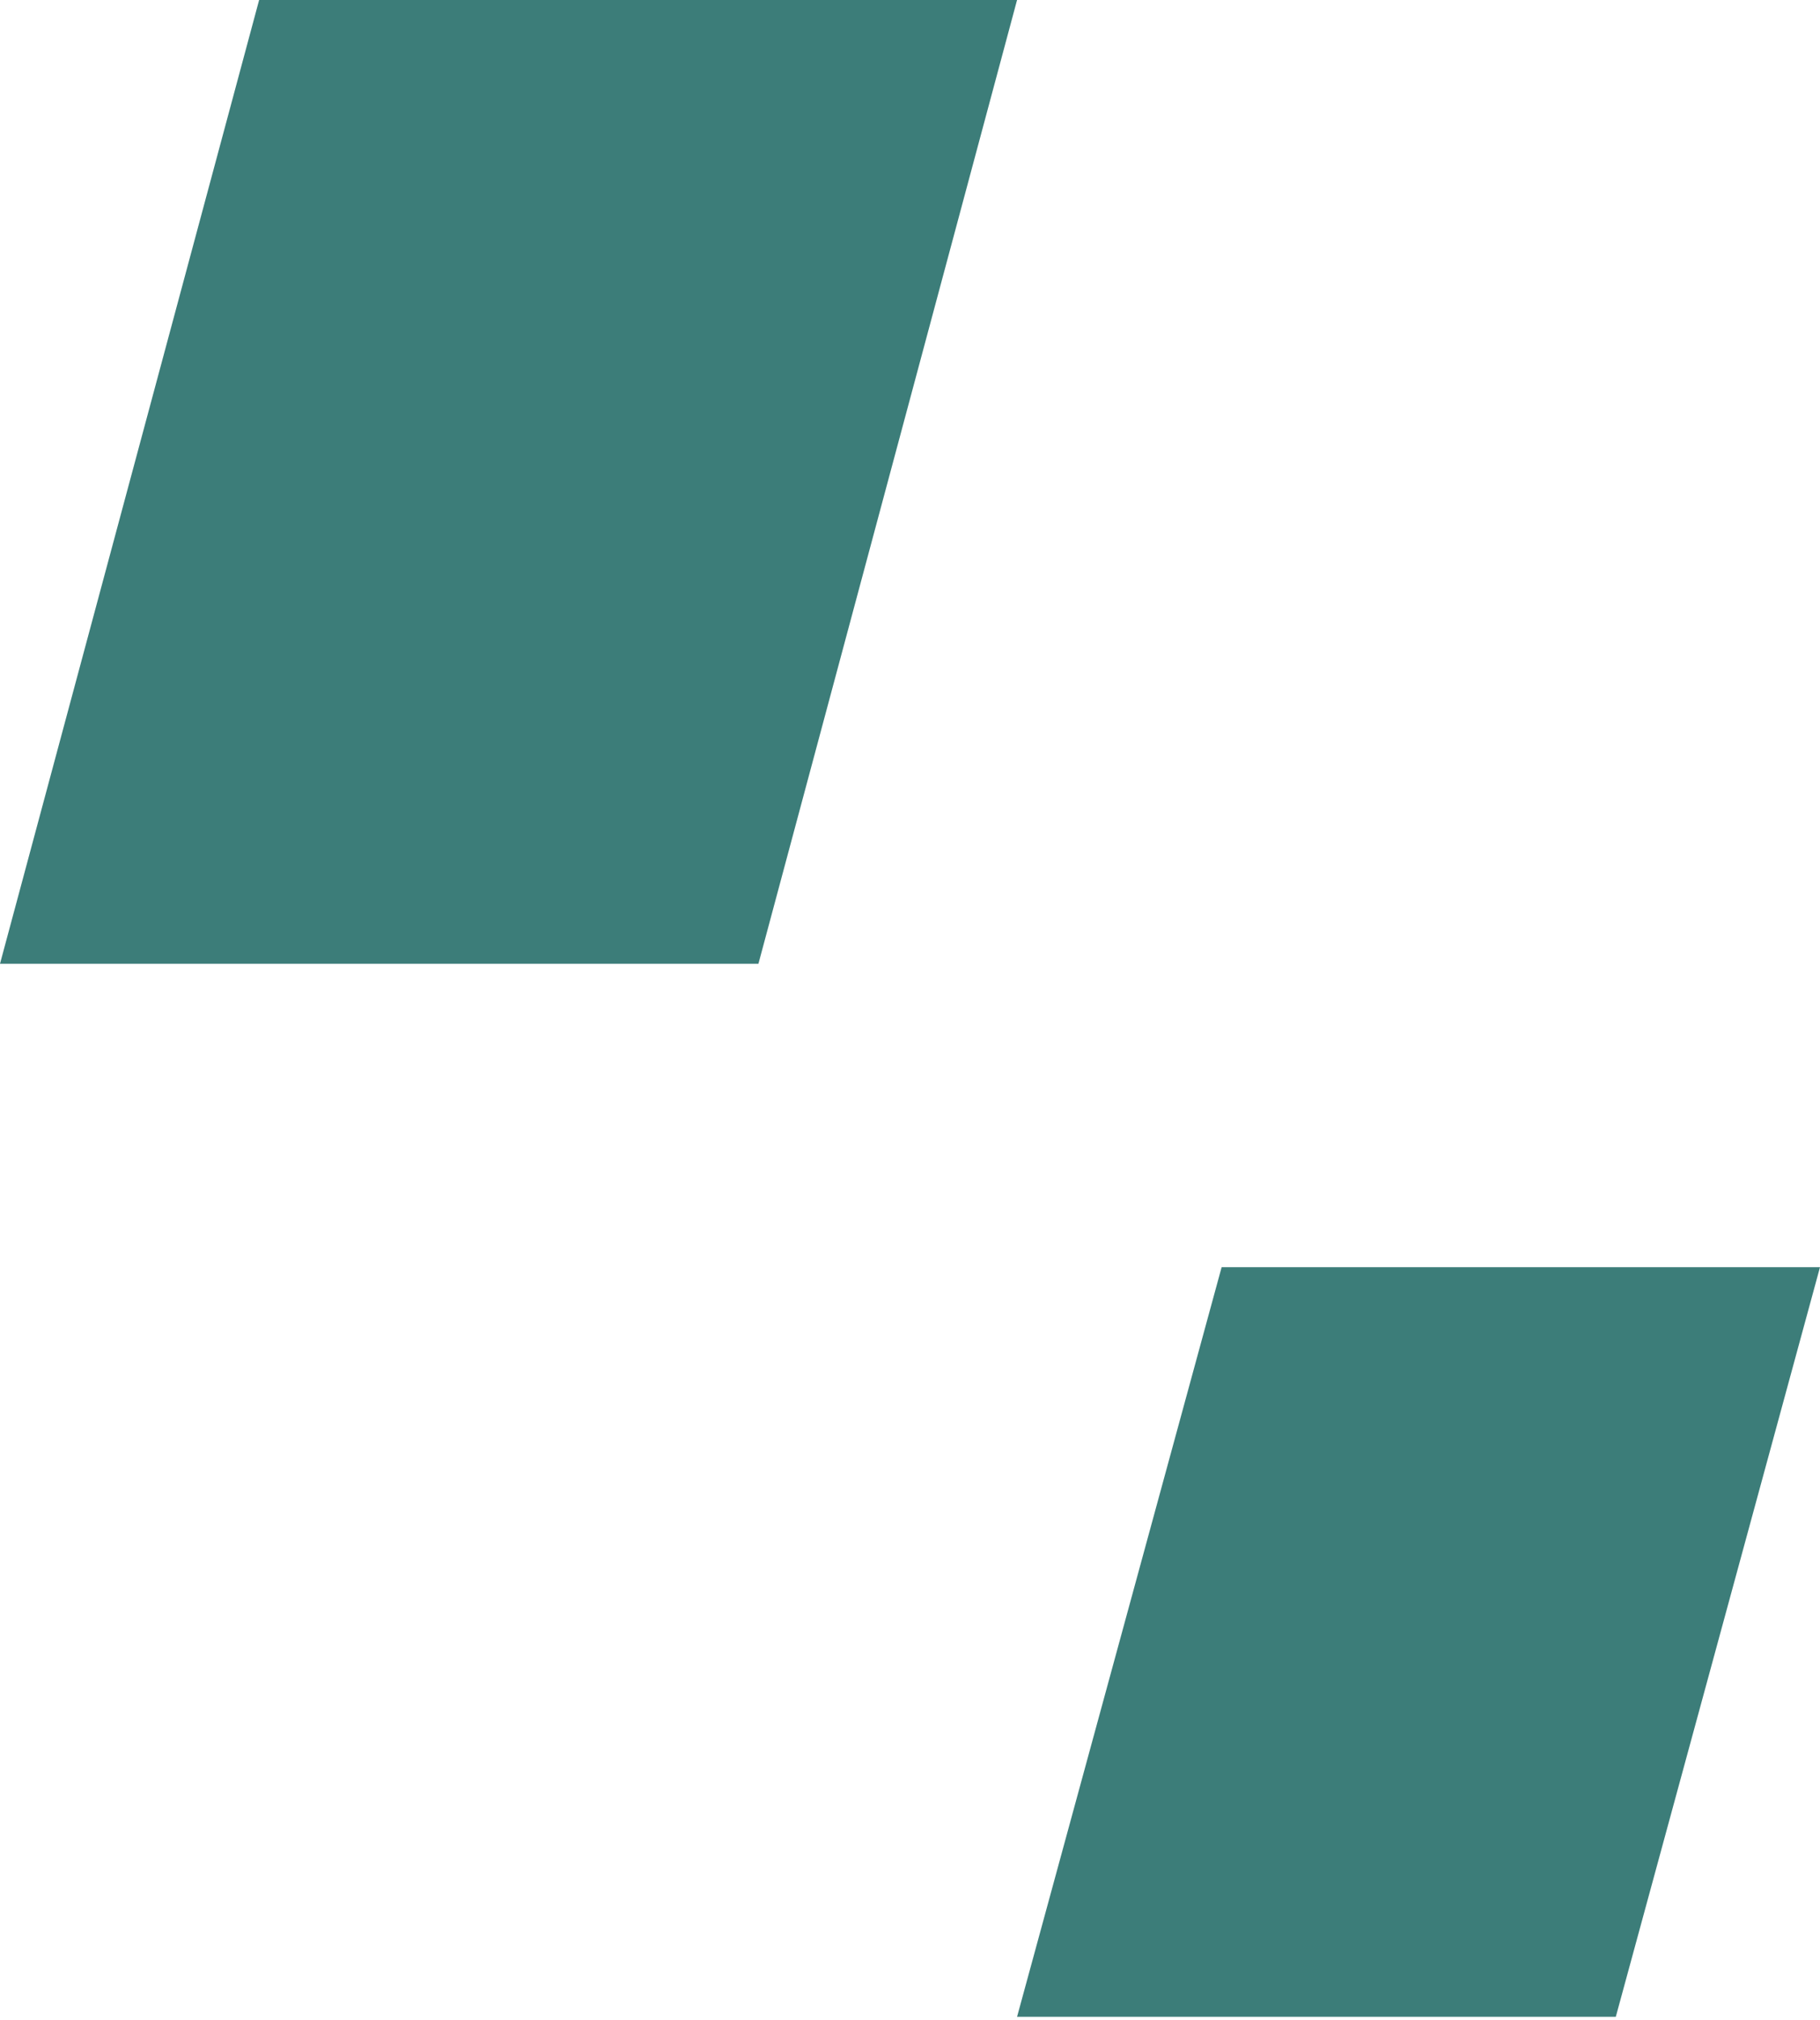
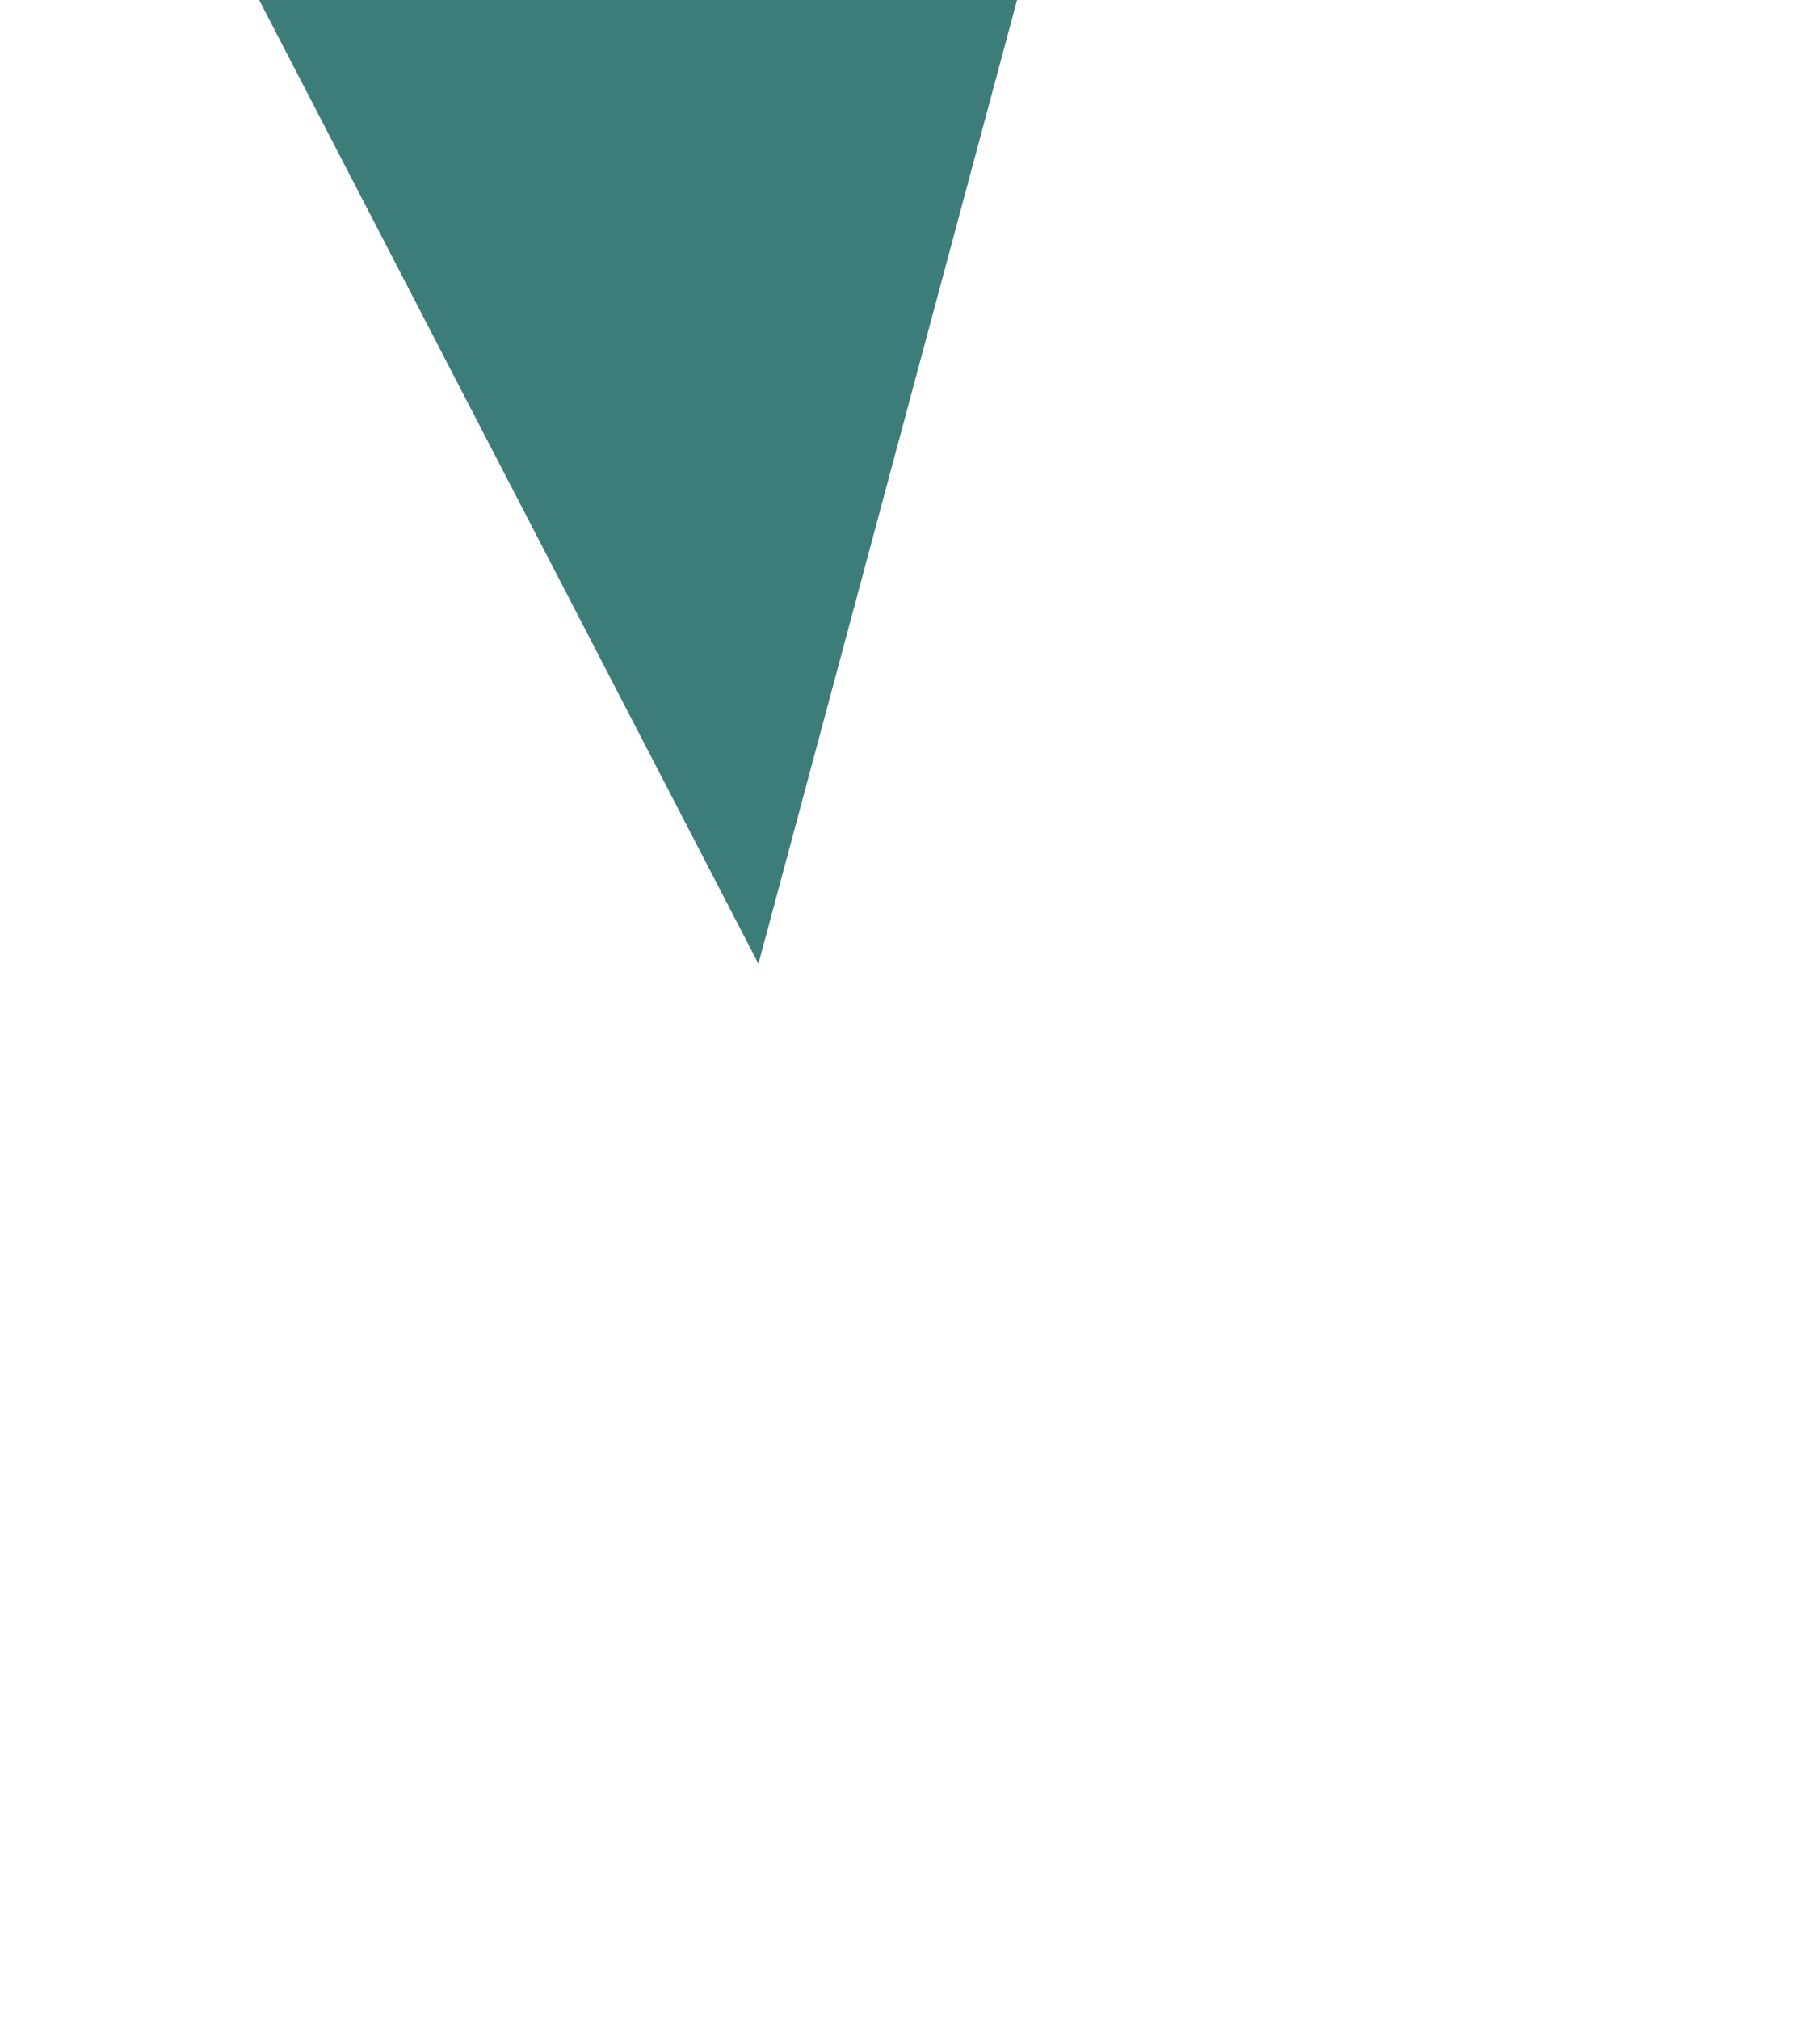
<svg xmlns="http://www.w3.org/2000/svg" width="137" height="152" viewBox="0 0 137 152" fill="none">
-   <path d="M57.09 72.529H0L19.506 0H76.559L57.09 72.529Z" fill="#3C7D79" />
-   <path d="M121.629 151.774H76.559L91.958 95.362H137L121.629 151.774Z" fill="#3C7D79" />
+   <path d="M57.09 72.529L19.506 0H76.559L57.09 72.529Z" fill="#3C7D79" />
</svg>